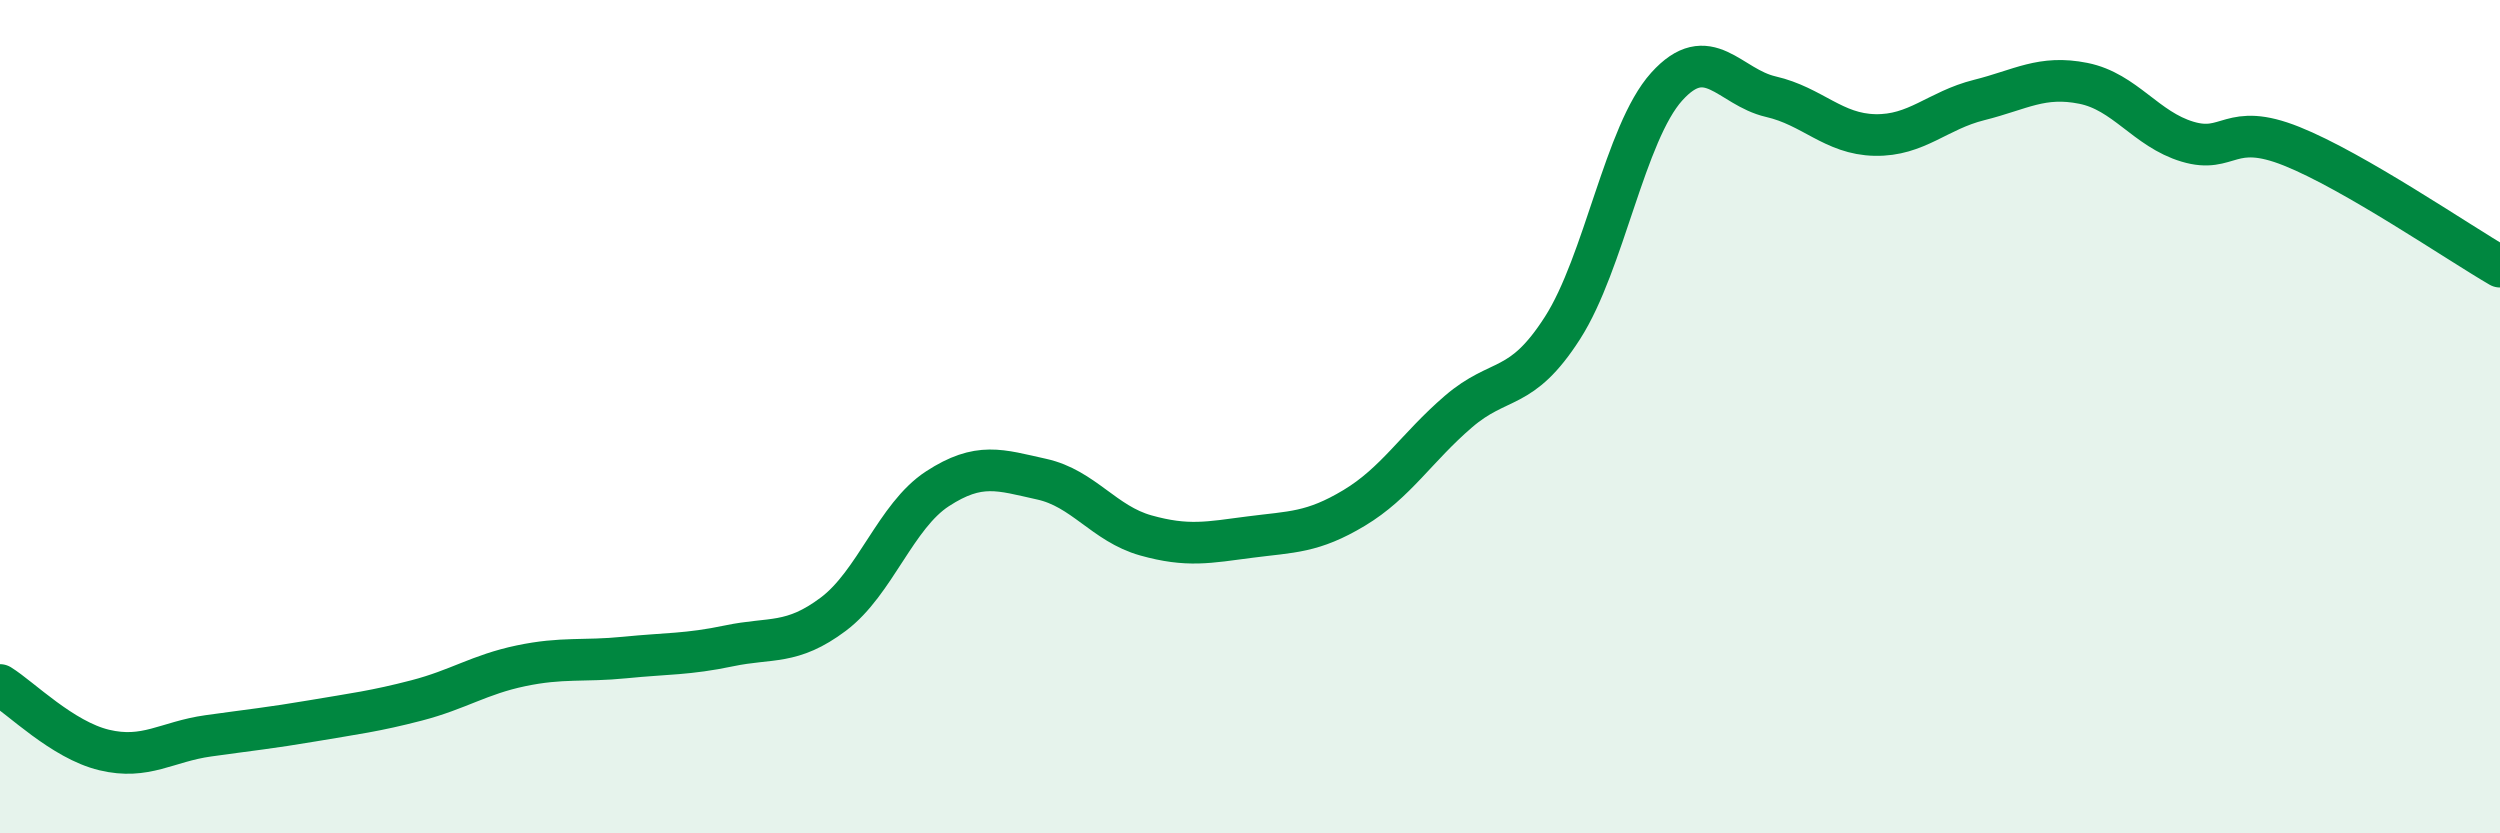
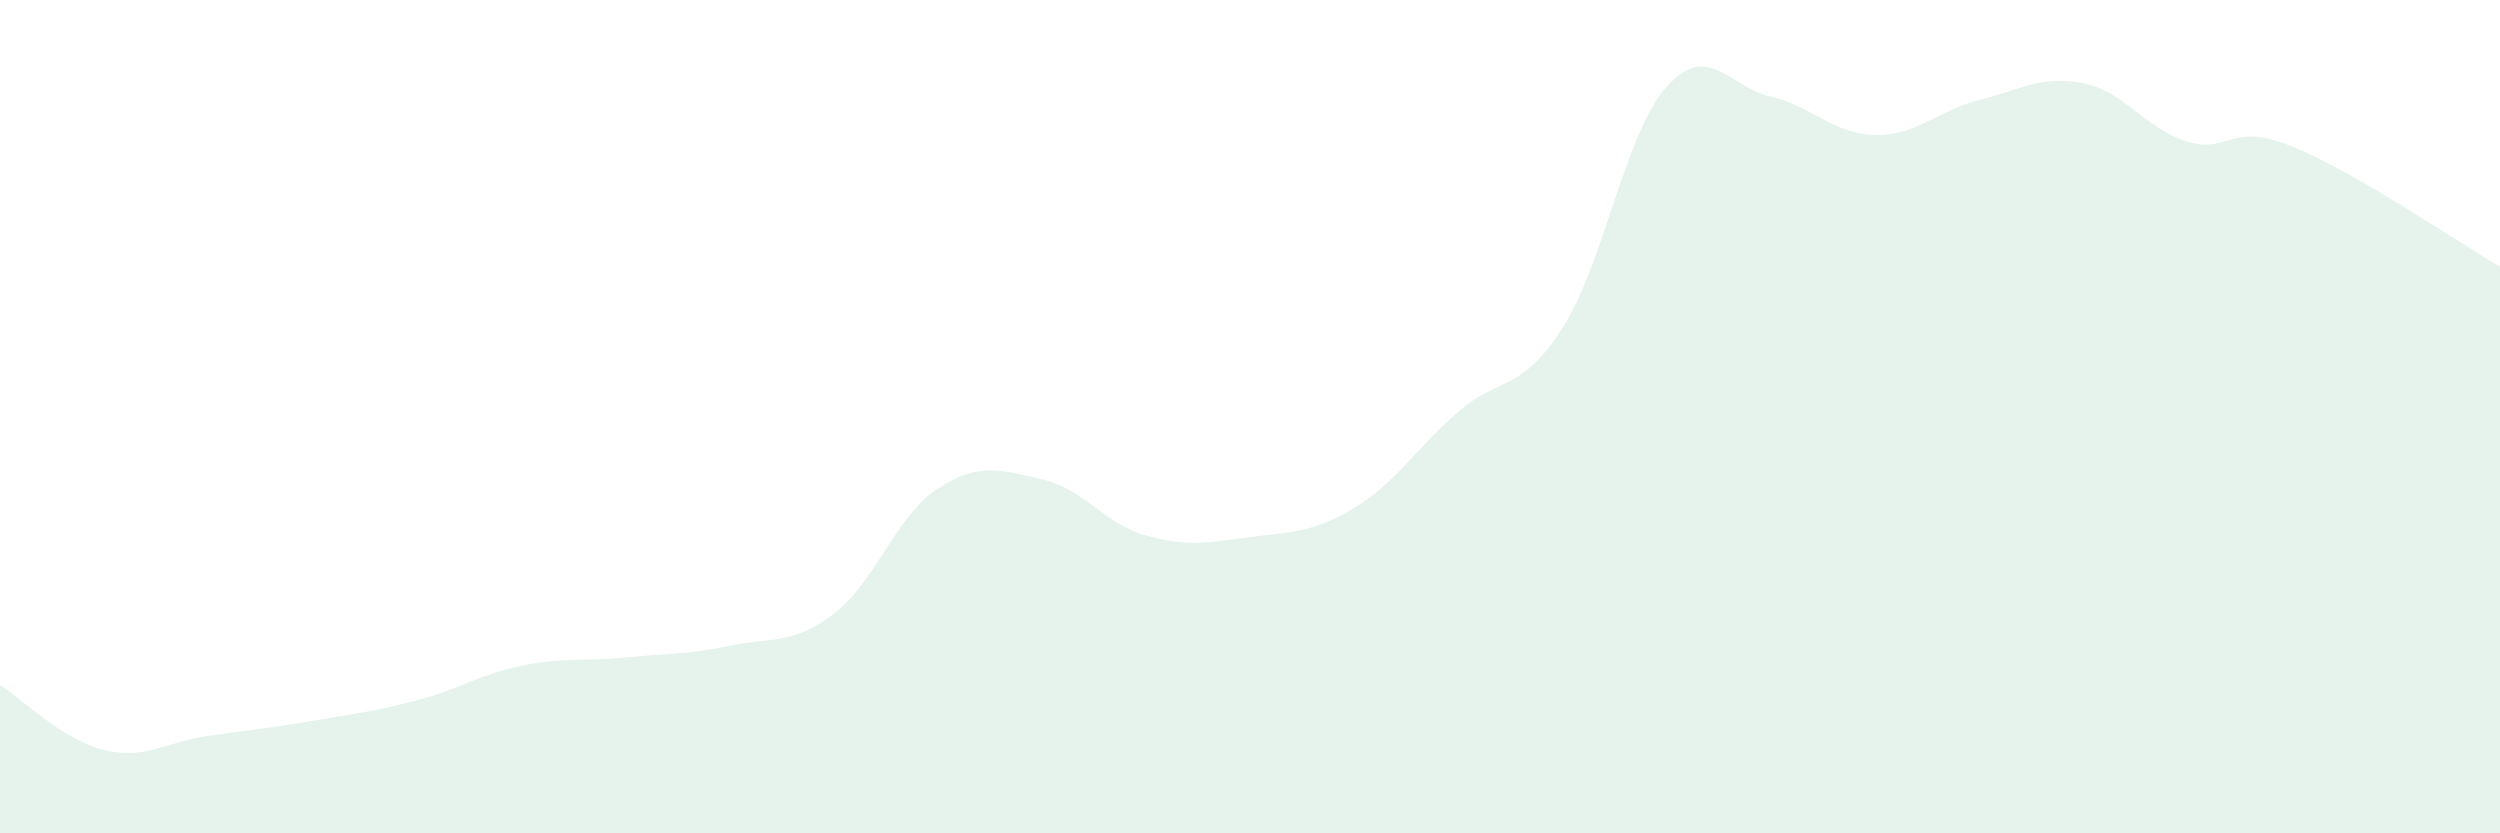
<svg xmlns="http://www.w3.org/2000/svg" width="60" height="20" viewBox="0 0 60 20">
  <path d="M 0,16.44 C 0.5,16.75 1.5,17.76 2.5,18 C 3.5,18.24 4,17.8 5,17.66 C 6,17.52 6.5,17.47 7.5,17.3 C 8.5,17.13 9,17.07 10,16.81 C 11,16.55 11.5,16.19 12.5,15.98 C 13.5,15.77 14,15.88 15,15.78 C 16,15.68 16.5,15.71 17.5,15.5 C 18.5,15.29 19,15.49 20,14.74 C 21,13.99 21.5,12.38 22.5,11.73 C 23.5,11.08 24,11.28 25,11.5 C 26,11.72 26.5,12.57 27.5,12.85 C 28.5,13.13 29,13.02 30,12.89 C 31,12.76 31.5,12.79 32.5,12.19 C 33.5,11.59 34,10.74 35,9.88 C 36,9.02 36.5,9.43 37.5,7.87 C 38.5,6.31 39,3.19 40,2.08 C 41,0.97 41.5,2.09 42.5,2.32 C 43.5,2.55 44,3.22 45,3.24 C 46,3.26 46.5,2.65 47.5,2.4 C 48.5,2.15 49,1.8 50,2 C 51,2.2 51.5,3.1 52.5,3.4 C 53.5,3.7 53.5,2.91 55,3.51 C 56.5,4.11 59,5.82 60,6.4L60 20L0 20Z" fill="#008740" opacity="0.1" stroke-linecap="round" stroke-linejoin="round" />
-   <path d="M 0,16.44 C 0.5,16.75 1.5,17.76 2.5,18 C 3.5,18.24 4,17.8 5,17.66 C 6,17.52 6.5,17.47 7.5,17.3 C 8.5,17.13 9,17.07 10,16.81 C 11,16.55 11.5,16.19 12.5,15.98 C 13.5,15.77 14,15.88 15,15.78 C 16,15.68 16.5,15.71 17.5,15.5 C 18.5,15.29 19,15.49 20,14.74 C 21,13.99 21.5,12.38 22.5,11.73 C 23.5,11.08 24,11.28 25,11.5 C 26,11.72 26.5,12.57 27.5,12.85 C 28.5,13.13 29,13.02 30,12.89 C 31,12.76 31.5,12.79 32.5,12.19 C 33.5,11.59 34,10.74 35,9.88 C 36,9.02 36.5,9.43 37.5,7.87 C 38.5,6.31 39,3.19 40,2.08 C 41,0.97 41.5,2.09 42.5,2.32 C 43.5,2.55 44,3.22 45,3.24 C 46,3.26 46.5,2.65 47.5,2.4 C 48.5,2.15 49,1.8 50,2 C 51,2.2 51.5,3.1 52.5,3.4 C 53.5,3.7 53.5,2.91 55,3.51 C 56.5,4.11 59,5.82 60,6.4" stroke="#008740" stroke-width="1" fill="none" stroke-linecap="round" stroke-linejoin="round" />
</svg>